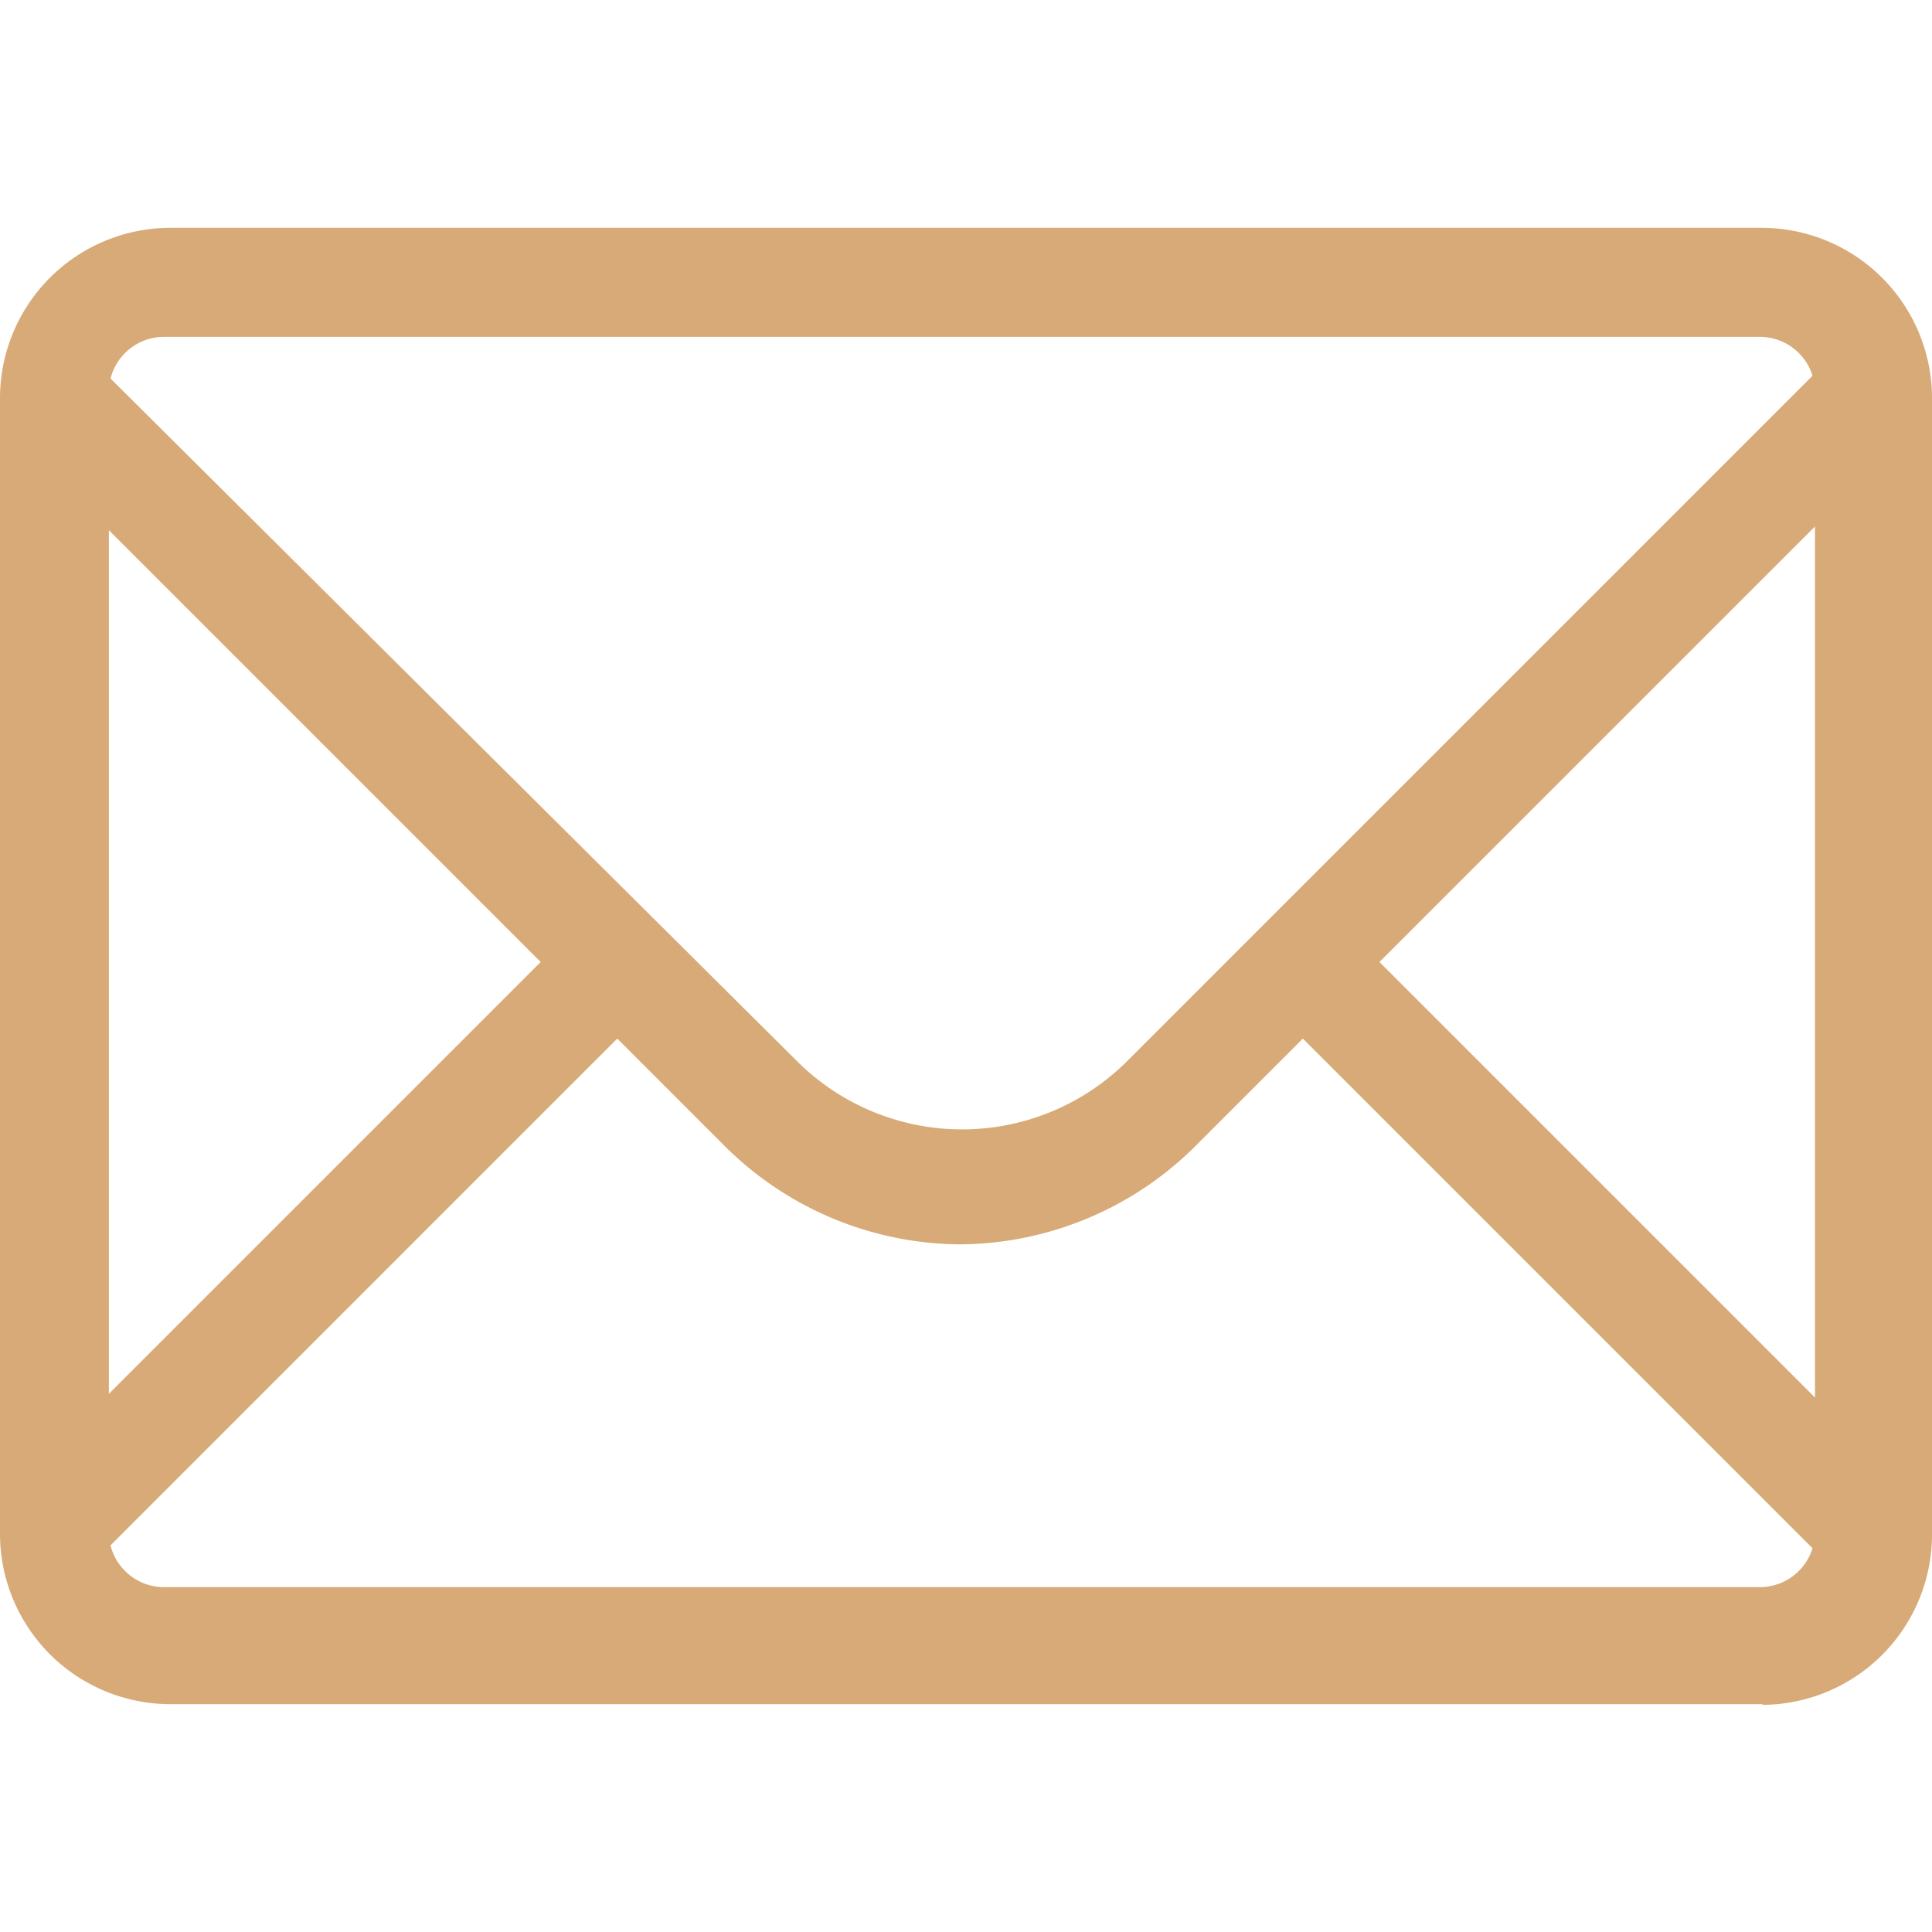
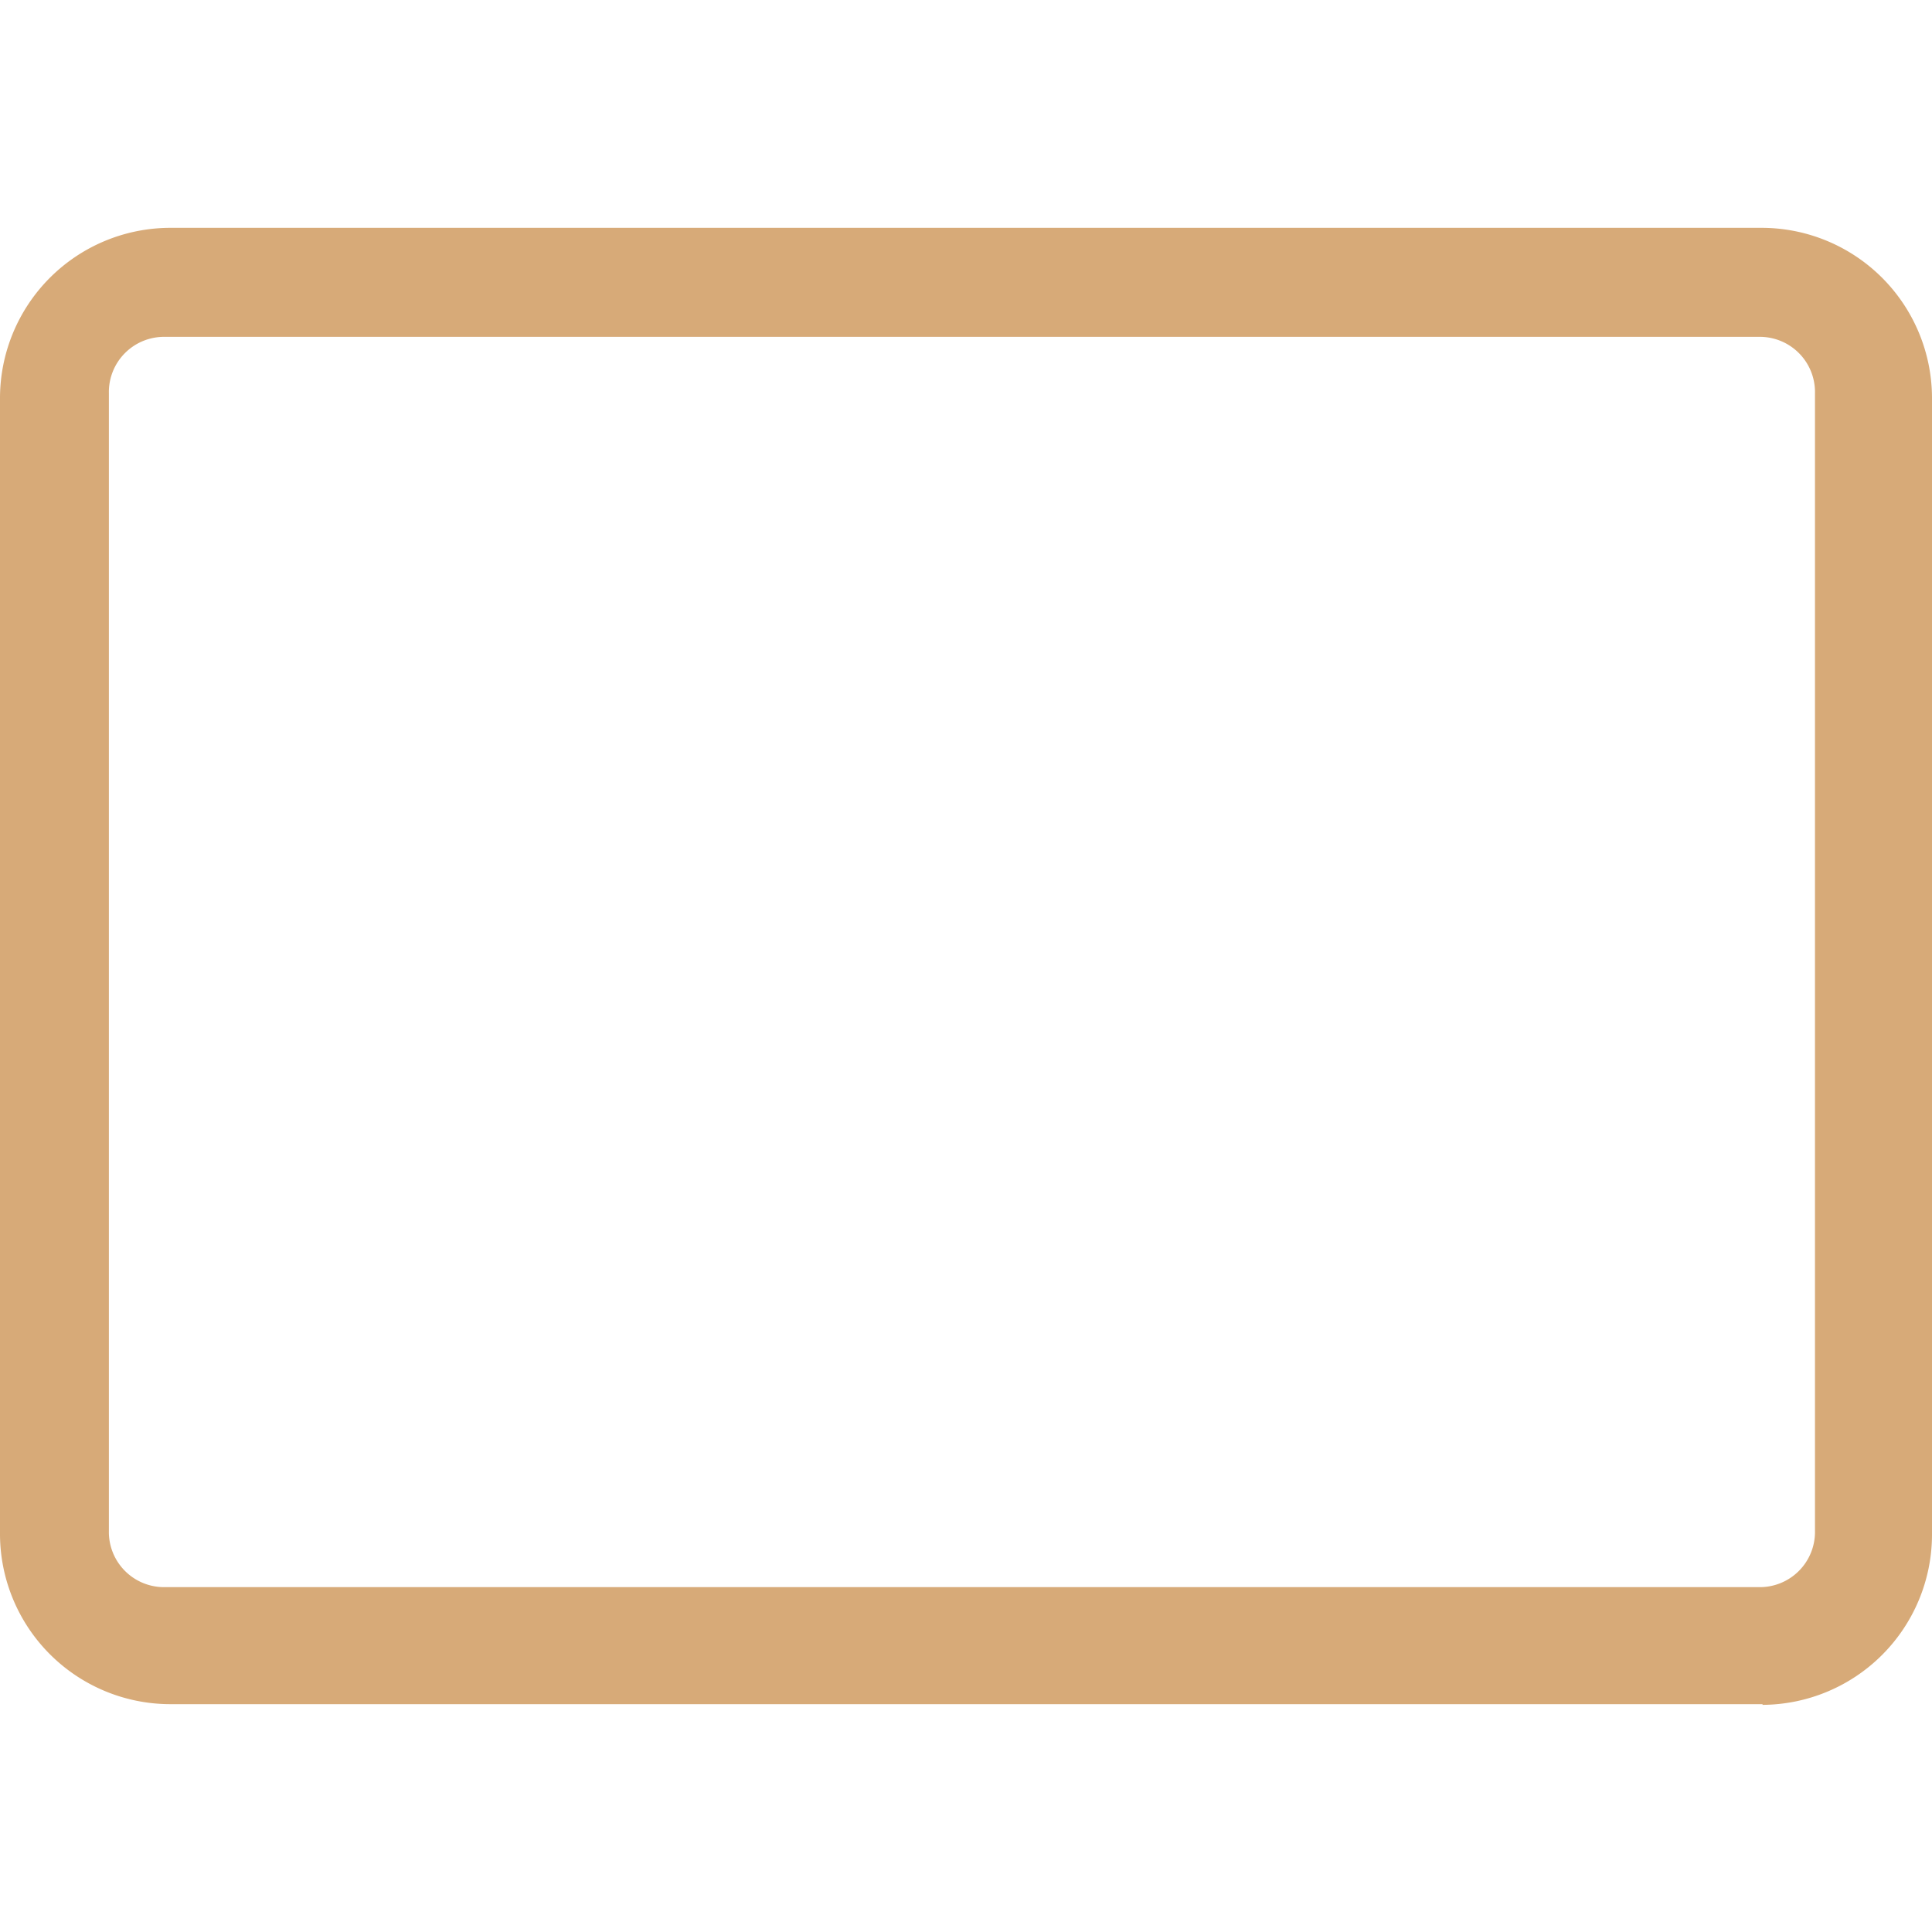
<svg xmlns="http://www.w3.org/2000/svg" width="14" height="14" viewBox="0 0 14 14">
  <defs>
    <clipPath id="clip-path">
      <rect id="矩形_7" data-name="矩形 7" width="14" height="14" transform="translate(567 8)" fill="#d7aa78" stroke="#707070" stroke-width="1" />
    </clipPath>
  </defs>
  <g id="nav_icon_mail_nor" transform="translate(-567 -8)" clip-path="url(#clip-path)">
    <g id="_1814108_email_envenlope_letter_mail_icon" data-name="1814108_email_envenlope_letter_mail_icon" transform="translate(564.633 5.618)">
      <g id="Icon-Envelope" transform="translate(22.797 67.808)">
-         <path id="Fill-3" d="M-6.576-62.313l-.555-.555-5.144,5.144a1.694,1.694,0,0,1-2.367,0l-5.144-5.115-.555.555,3.829,3.829-3.829,3.829.555.555,3.829-3.829.76.76a2.436,2.436,0,0,0,1.724.731,2.436,2.436,0,0,0,1.724-.731l.76-.76,3.829,3.829.555-.555-3.829-3.829,3.858-3.858" fill="#d7aa78" />
        <path id="Fill-4" d="M-7.658-53.077H-19.2A1.235,1.235,0,0,1-20.43-54.3v-8.242A1.235,1.235,0,0,1-19.2-63.775H-7.658A1.235,1.235,0,0,1-6.43-62.547V-54.3a1.235,1.235,0,0,1-1.228,1.228Zm-11.574-9.908a.4.4,0,0,0-.409.409v8.242a.4.4,0,0,0,.409.409H-7.687a.4.4,0,0,0,.409-.409v-8.242a.4.4,0,0,0-.409-.409Z" fill="#d7aa78" />
      </g>
    </g>
  </g>
</svg>